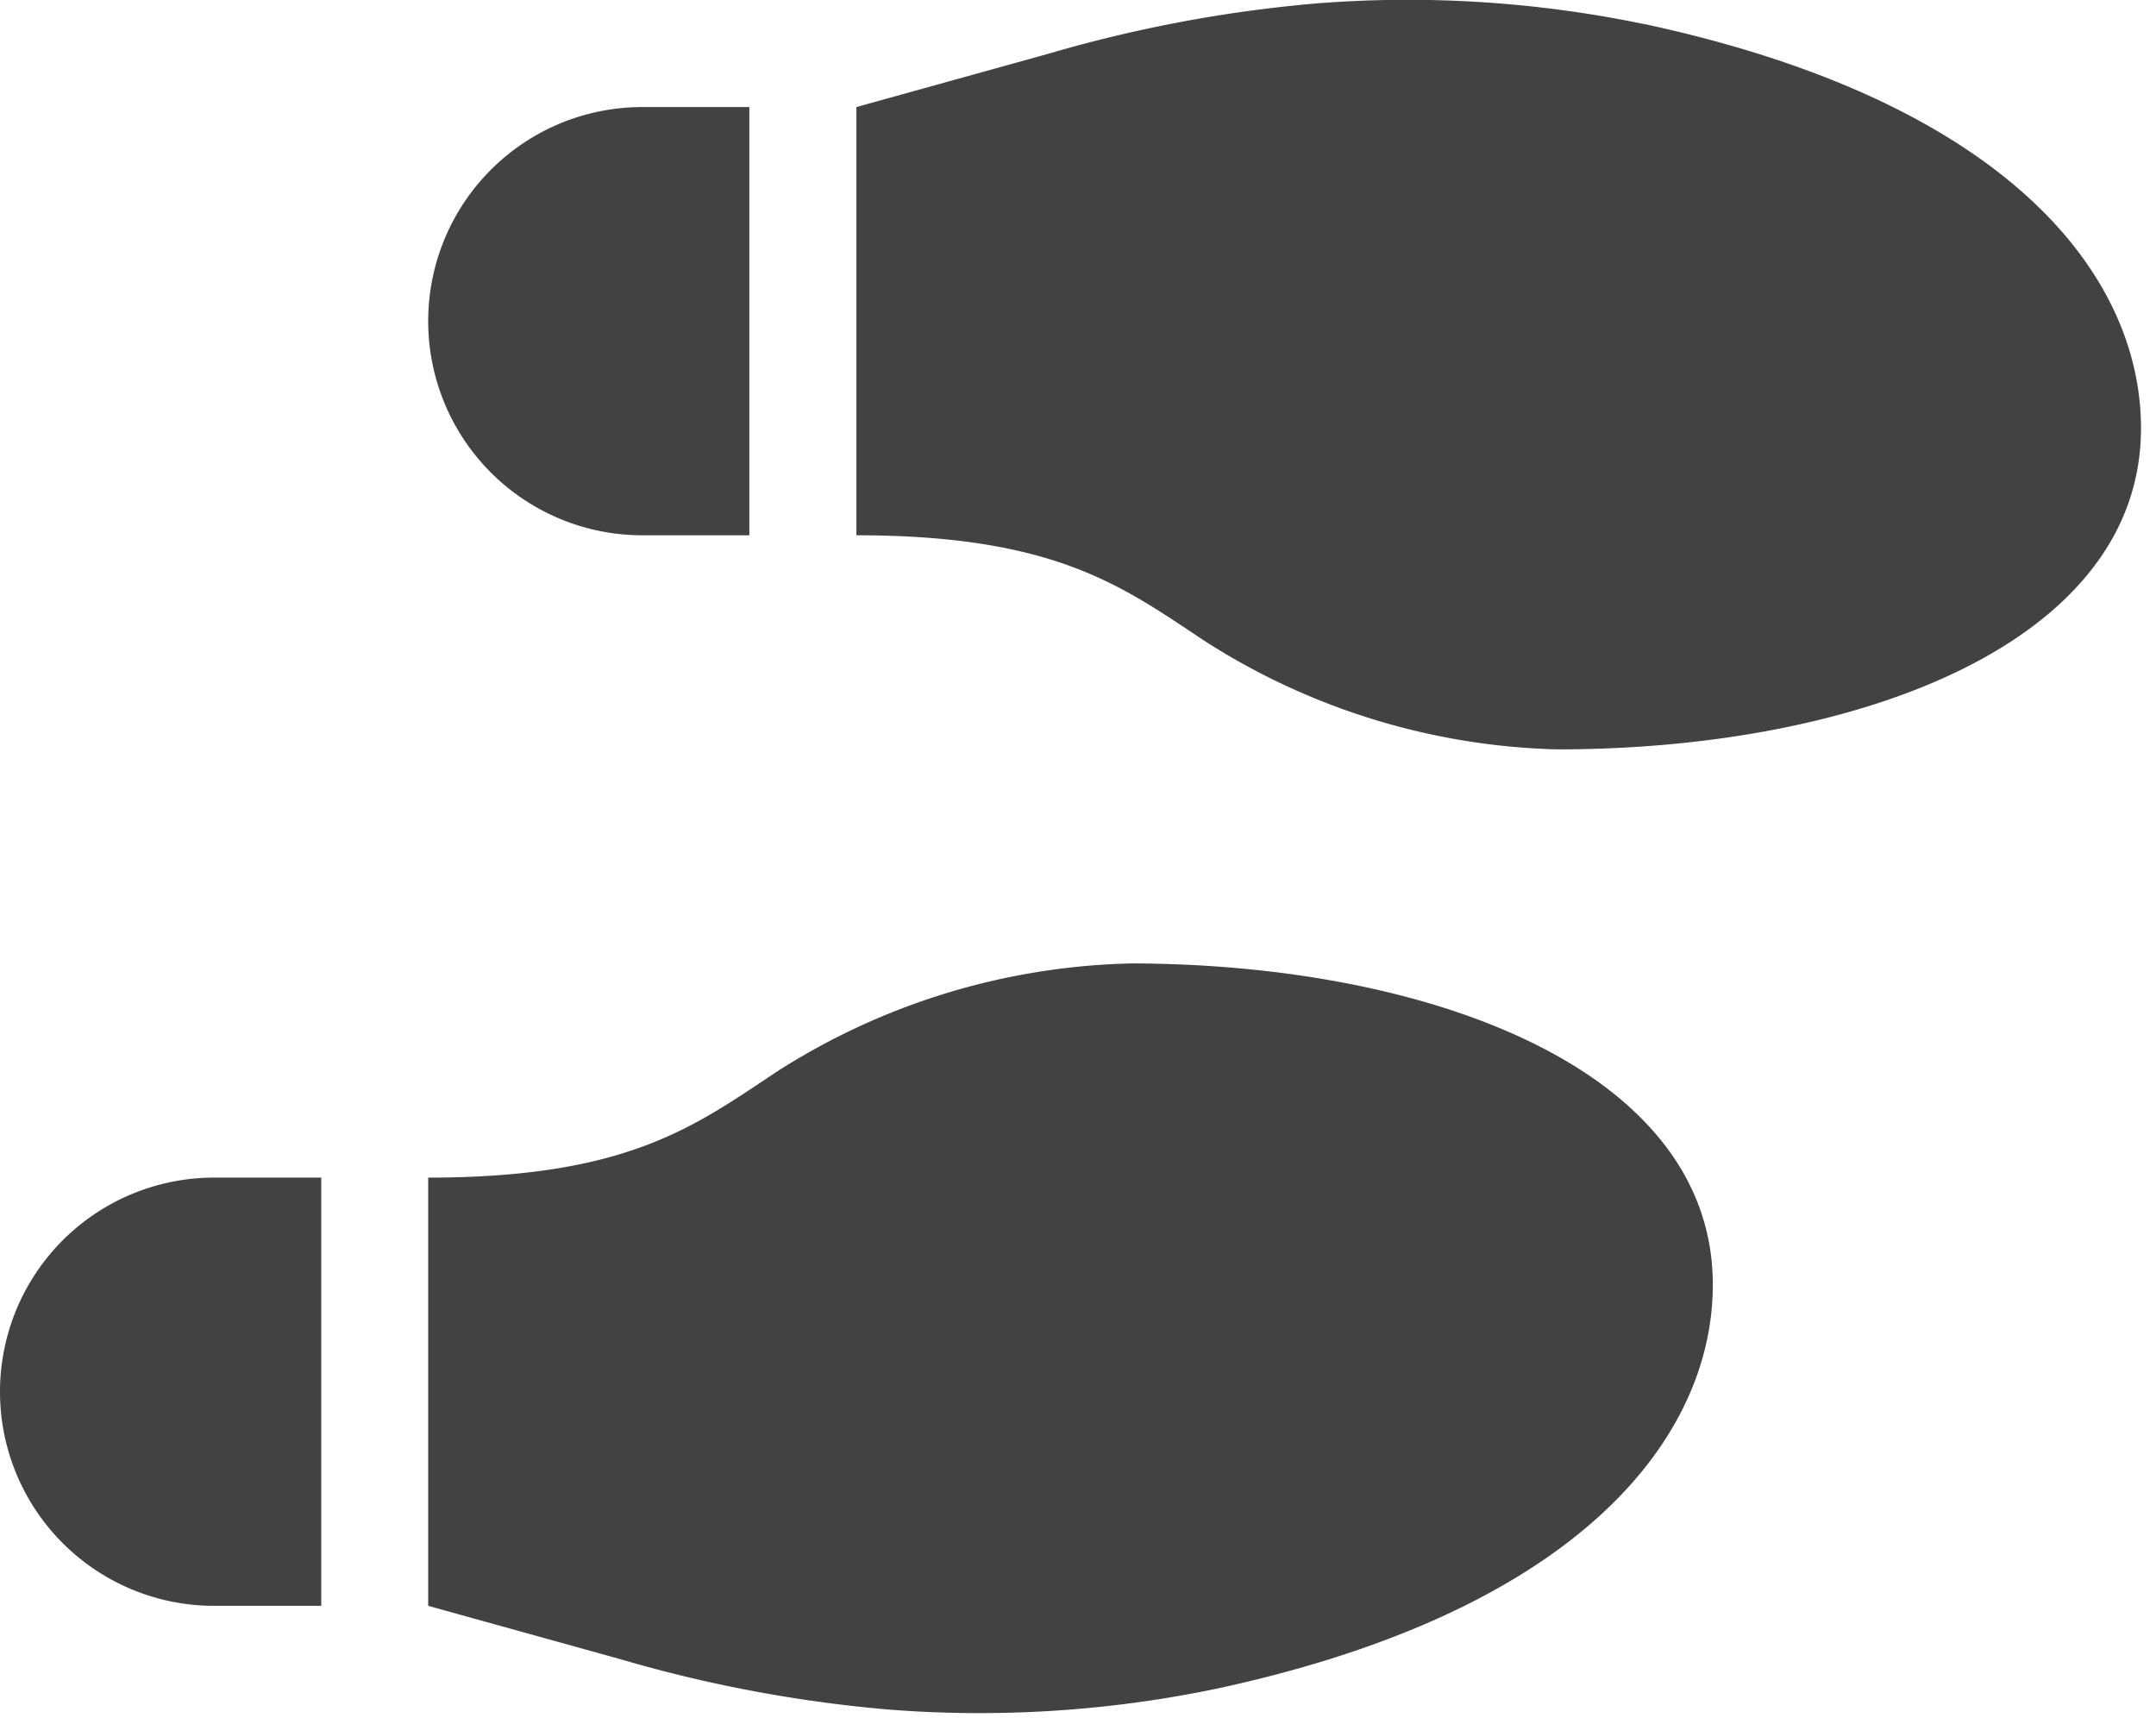
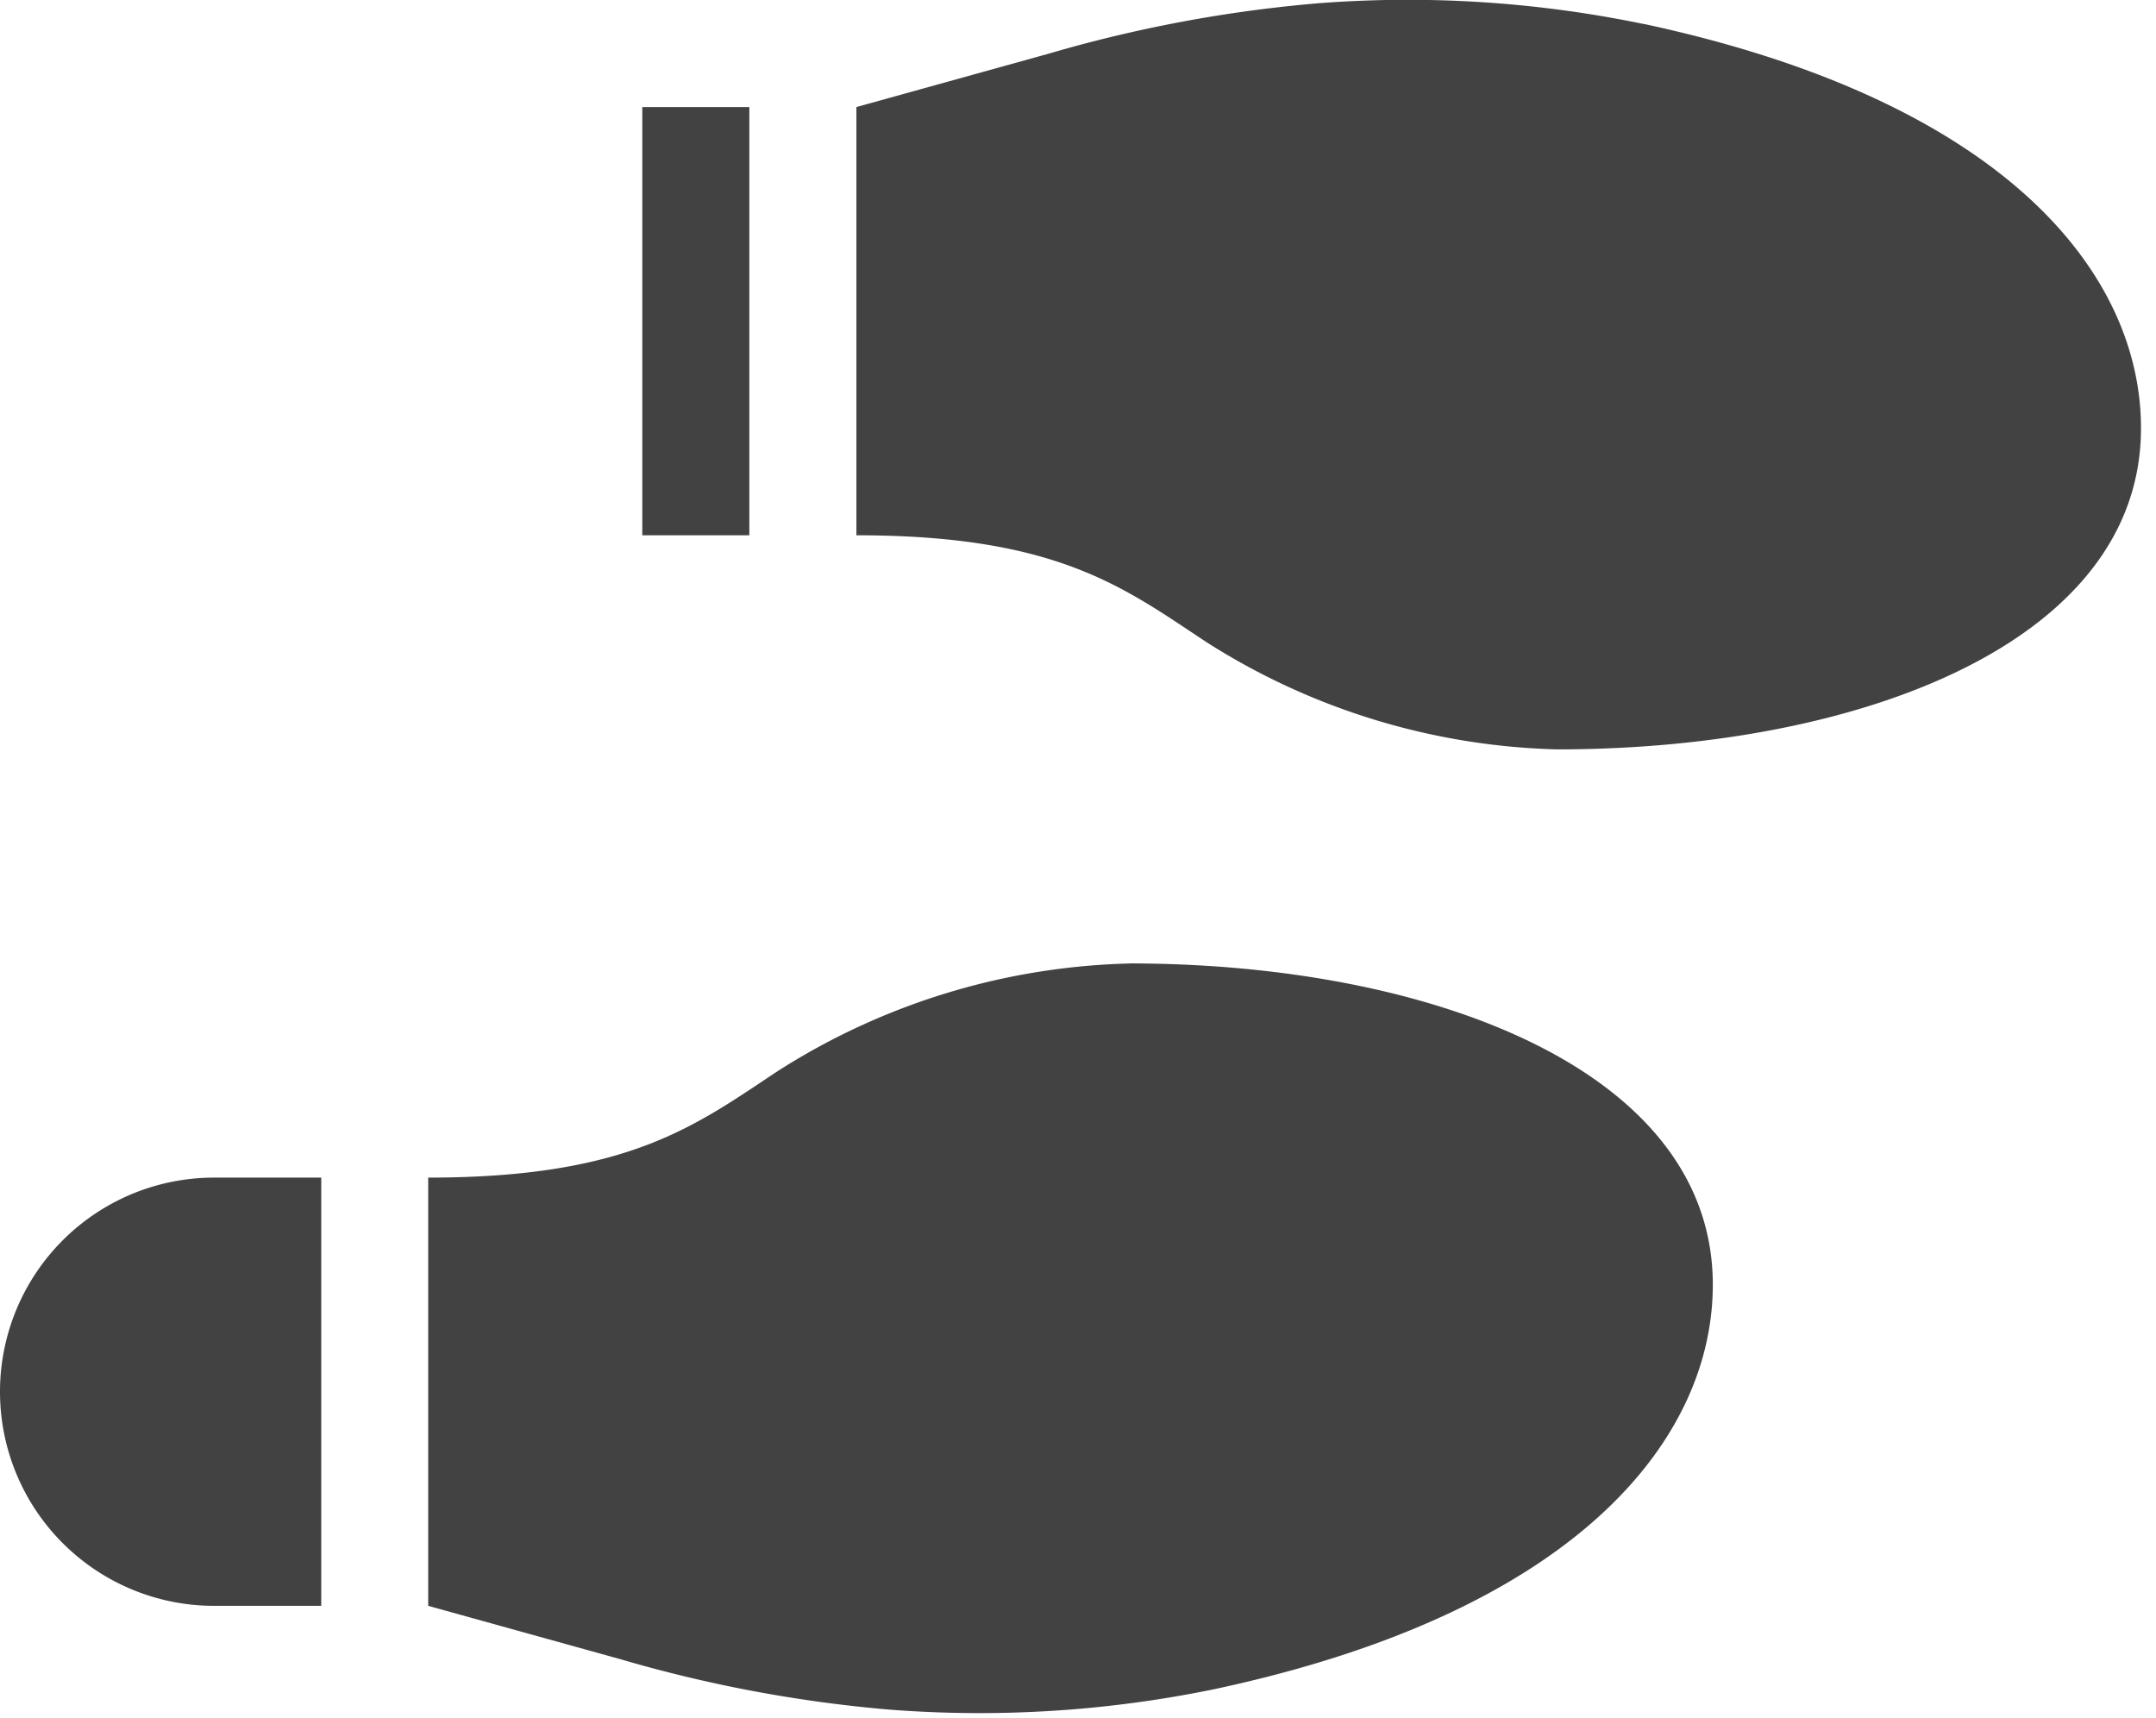
<svg xmlns="http://www.w3.org/2000/svg" id="icons-follwoing" width="100" height="79.688" viewBox="0 0 100 79.688">
-   <path id="shoe-prints_solid_" data-name="shoe-prints (solid)" d="M29.791,24.828h4.965V4.967H29.791a9.93,9.93,0,1,0,0,19.861ZM0,64.55a9.93,9.93,0,0,0,9.93,9.93H14.9V54.619H9.93A9.93,9.93,0,0,0,0,64.55ZM52.361,44.689a31.734,31.734,0,0,0-16.25,4.965c-3.847,2.542-6.908,4.965-16.25,4.965V74.48l8.927,2.478a63.409,63.409,0,0,0,12.461,2.335,53.976,53.976,0,0,0,15.141-.962C73.377,74.682,79.444,66.6,79.444,59.585c0-9.93-13.062-14.9-27.082-14.9ZM76.25,1.118A53.918,53.918,0,0,0,61.11.156,63.521,63.521,0,0,0,48.648,2.489L39.722,4.967V24.828c9.341,0,12.4,2.424,16.25,4.965a31.734,31.734,0,0,0,16.25,4.965c14.021,0,27.082-4.965,27.082-14.9,0-7.016-6.067-15.1-23.054-18.745Z" transform="translate(0 -0.002)" fill="#424242" />
+   <path id="shoe-prints_solid_" data-name="shoe-prints (solid)" d="M29.791,24.828h4.965V4.967H29.791ZM0,64.55a9.93,9.93,0,0,0,9.93,9.93H14.9V54.619H9.93A9.93,9.93,0,0,0,0,64.55ZM52.361,44.689a31.734,31.734,0,0,0-16.25,4.965c-3.847,2.542-6.908,4.965-16.25,4.965V74.48l8.927,2.478a63.409,63.409,0,0,0,12.461,2.335,53.976,53.976,0,0,0,15.141-.962C73.377,74.682,79.444,66.6,79.444,59.585c0-9.93-13.062-14.9-27.082-14.9ZM76.25,1.118A53.918,53.918,0,0,0,61.11.156,63.521,63.521,0,0,0,48.648,2.489L39.722,4.967V24.828c9.341,0,12.4,2.424,16.25,4.965a31.734,31.734,0,0,0,16.25,4.965c14.021,0,27.082-4.965,27.082-14.9,0-7.016-6.067-15.1-23.054-18.745Z" transform="translate(0 -0.002)" fill="#424242" />
</svg>